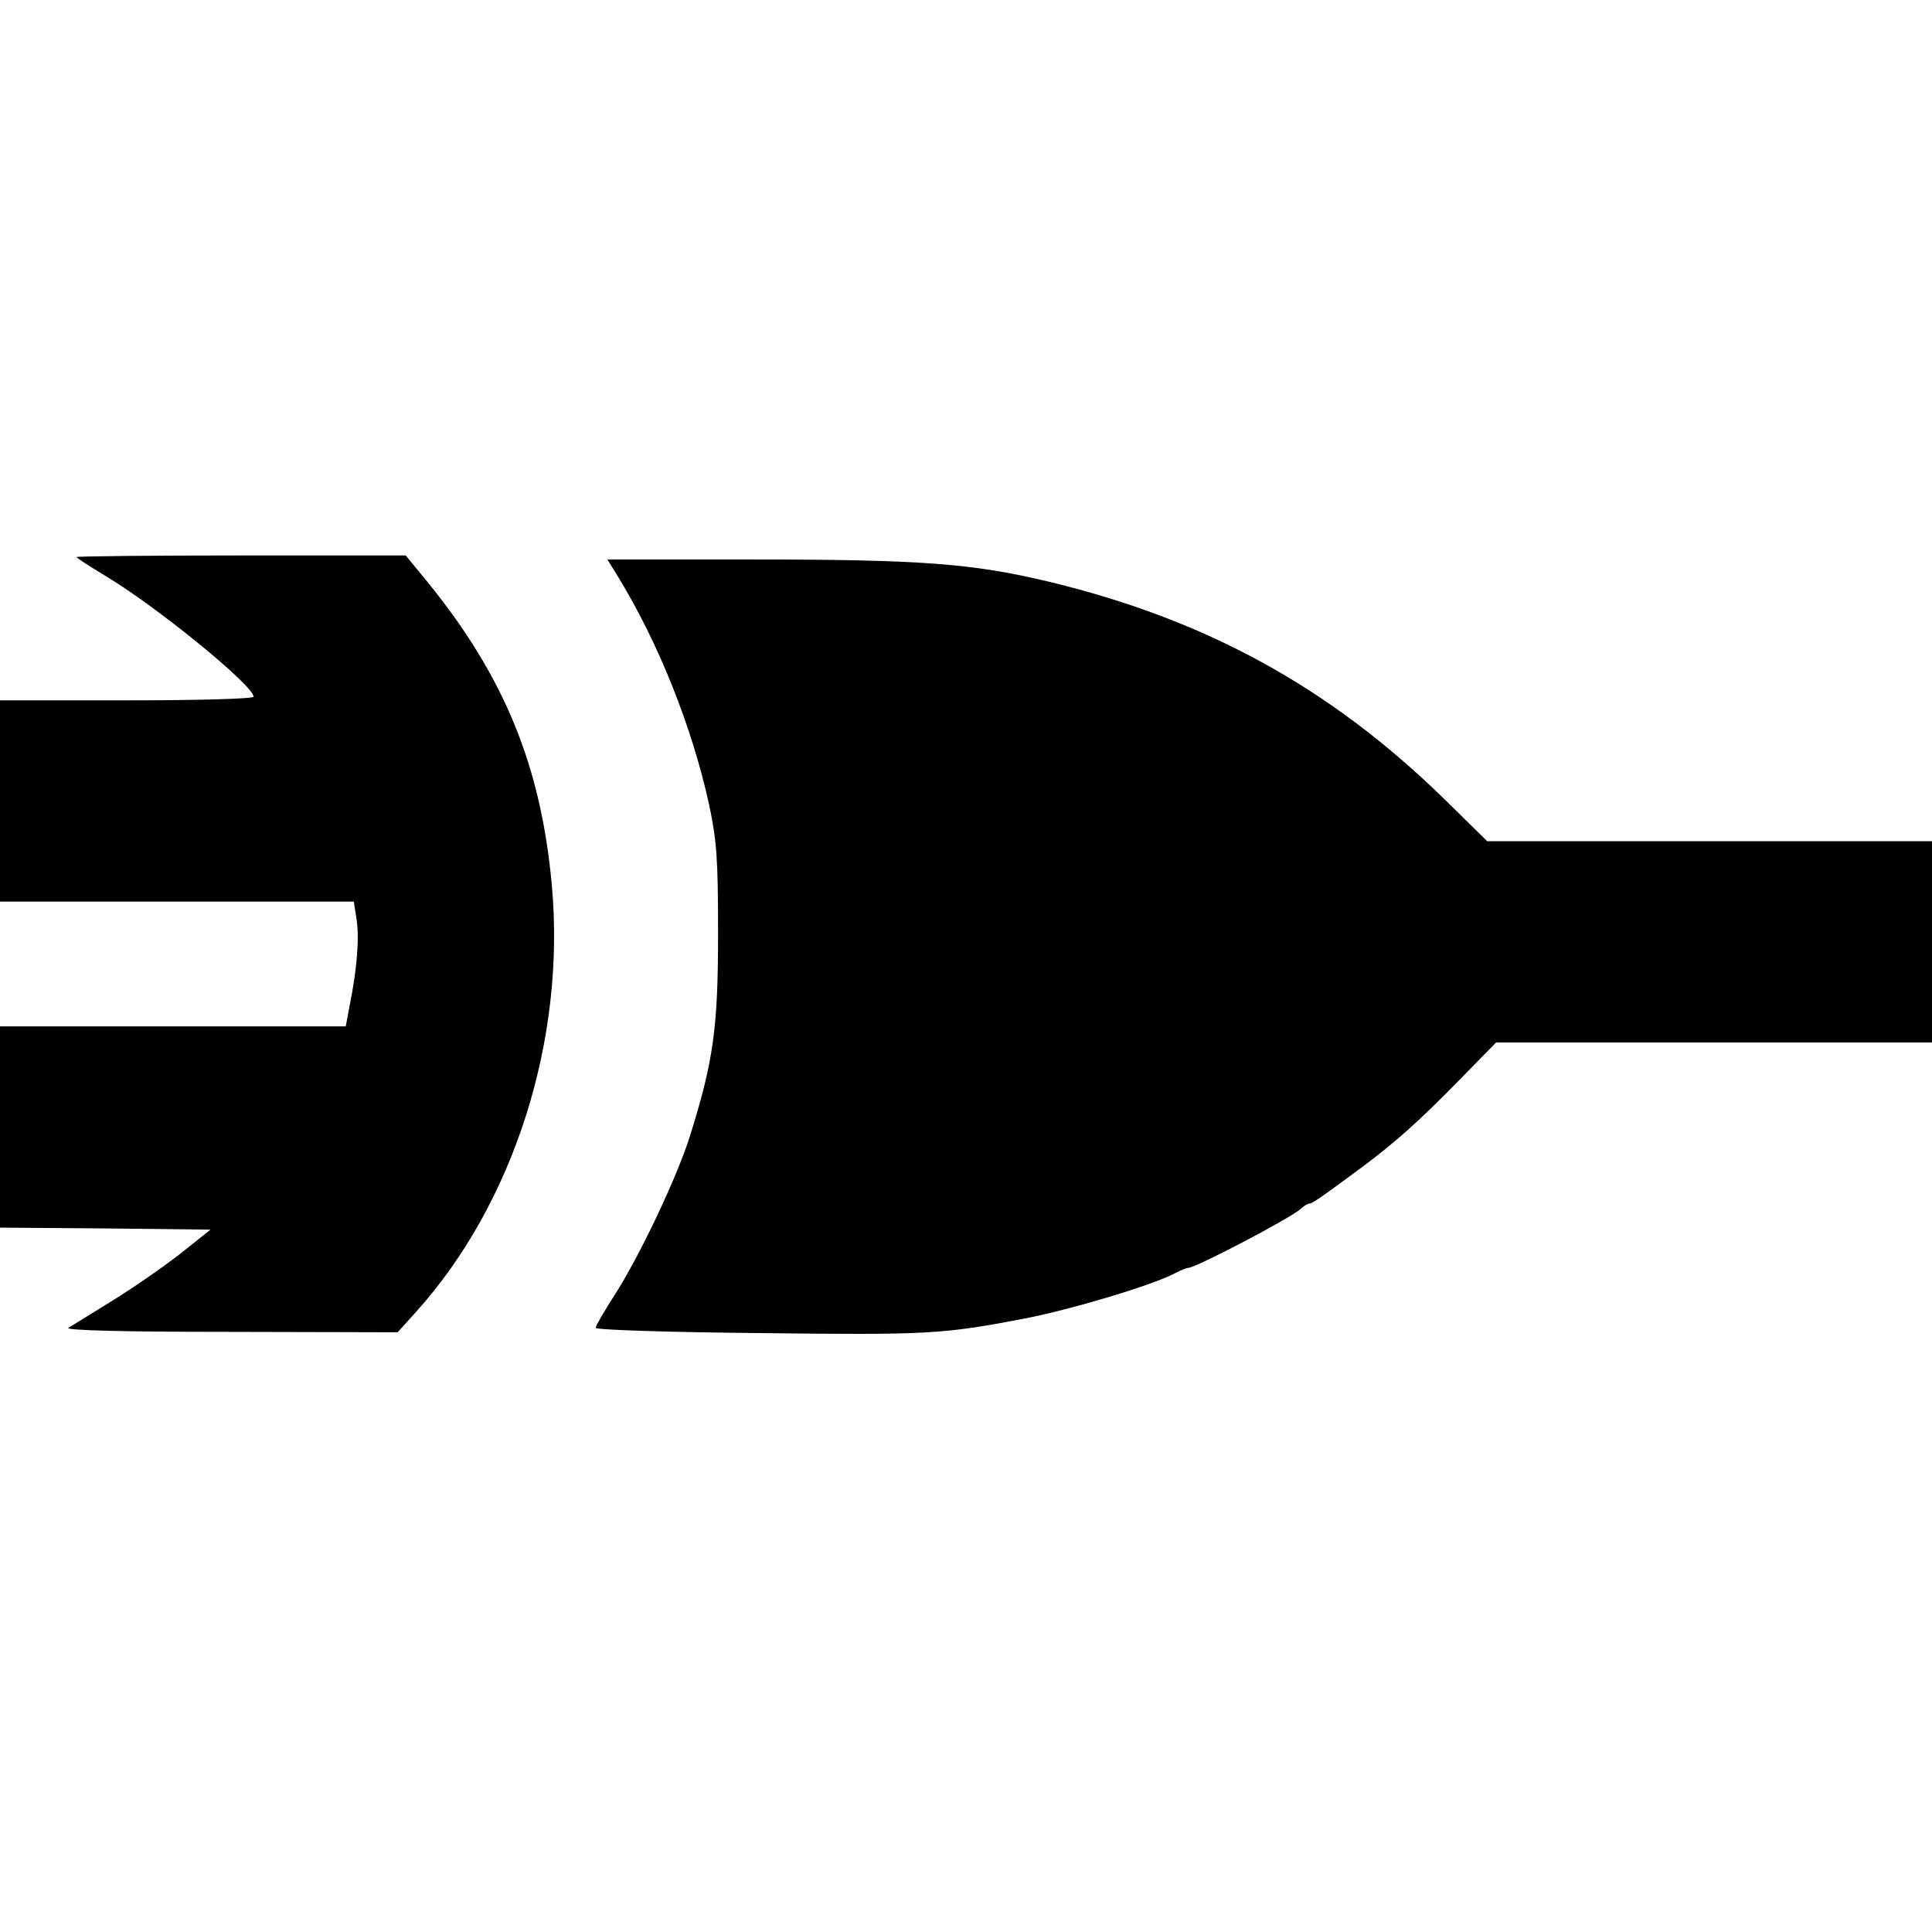
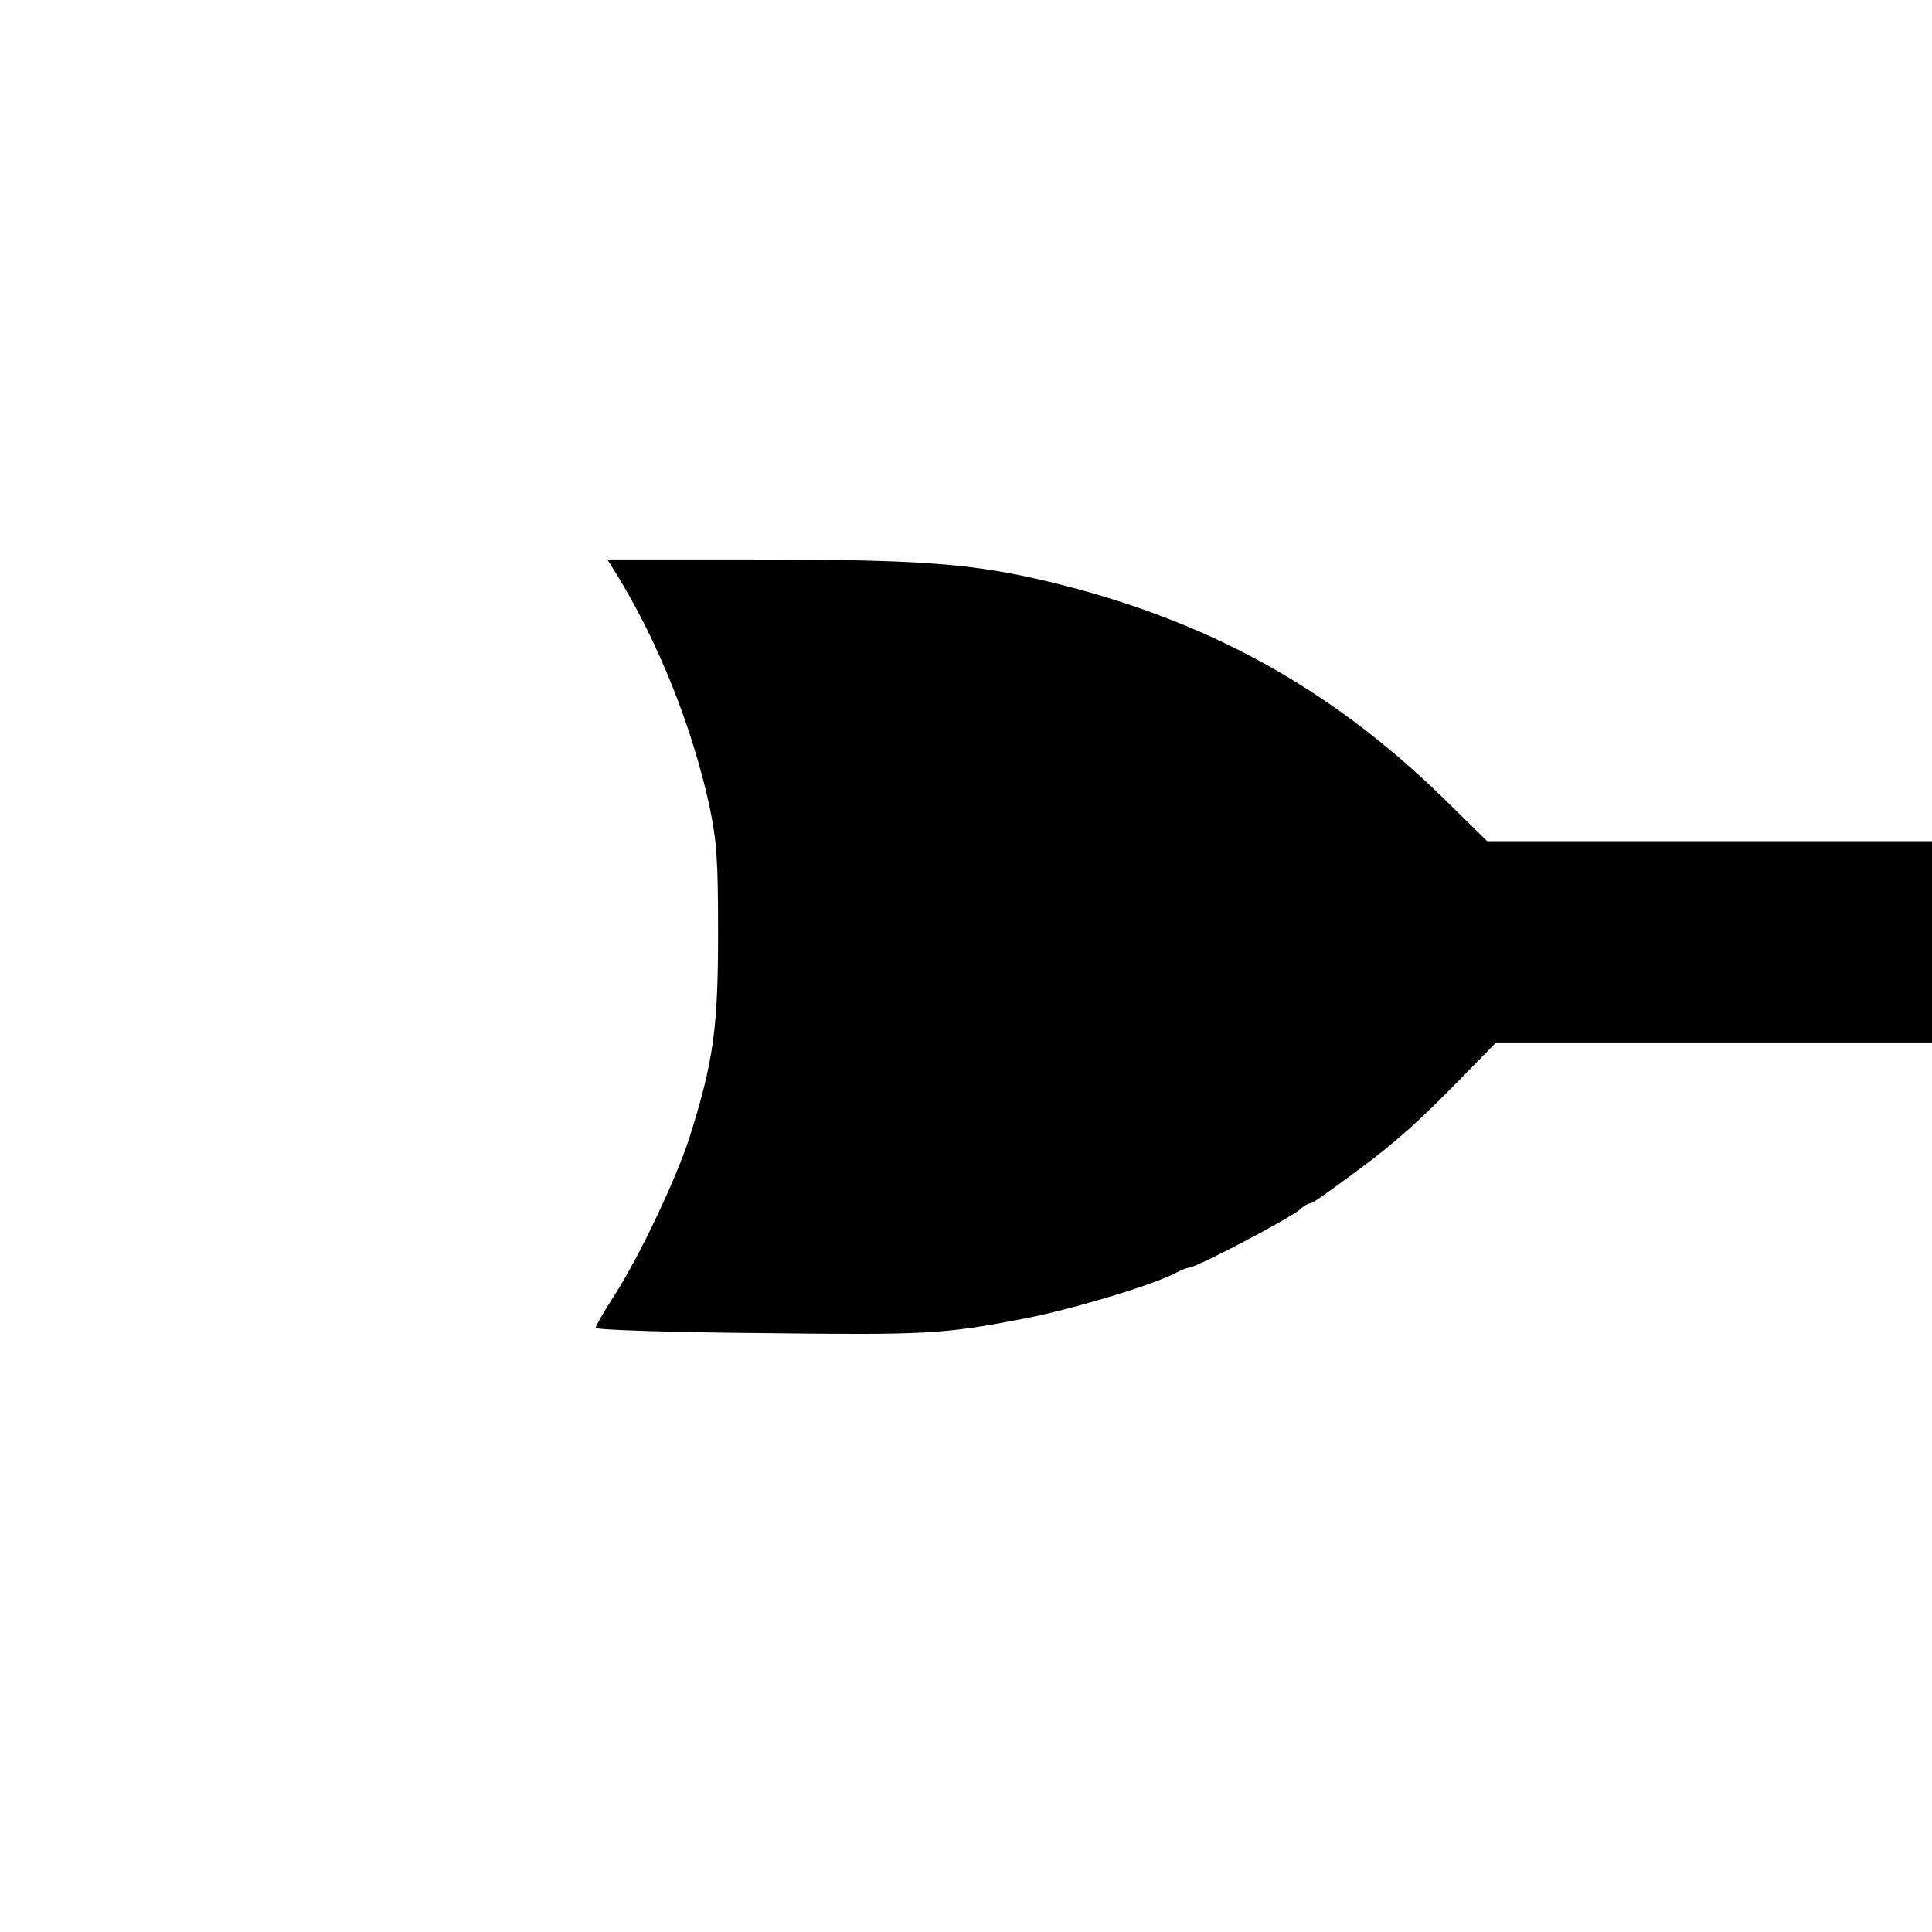
<svg xmlns="http://www.w3.org/2000/svg" version="1.0" width="480" height="480" viewBox="0 0 480 480" preserveAspectRatio="xMidYMid meet">
  <g transform="translate(0,480) scale(0.1,-0.1)" fill="#000000" stroke="none">
-     <path d="M190 3416 c0 -2 31 -22 69 -45 128 -76 371 -274 371 -302 0 -5 -133 -9 -315 -9 l-315 0 0 -250 0 -250 439 0 440 0 7 -45 c7 -47 1 -122 -17 -212 l-10 -53 -430 0 -429 0 0 -250 0 -250 262 -2 261 -3 -74 -59 c-41 -32 -117 -85 -169 -117 -52 -32 -102 -63 -110 -68 -10 -6 133 -10 402 -10 l416 -1 46 51 c243 270 372 676 337 1060 -27 296 -118 518 -308 752 l-55 67 -409 0 c-225 0 -409 -2 -409 -4z" />
    <path d="M1535 3368 c102 -167 184 -373 227 -568 19 -91 22 -134 22 -320 0 -232 -11 -315 -70 -503 -32 -102 -127 -302 -188 -396 -25 -39 -46 -75 -46 -80 0 -5 183 -11 408 -13 415 -5 454 -3 657 36 118 23 315 82 373 112 15 8 30 14 34 14 19 0 253 123 279 146 8 8 19 14 23 14 7 0 31 17 135 94 81 61 136 110 237 213 l91 93 541 0 542 0 0 250 0 250 -552 0 -553 0 -111 109 c-282 274 -588 442 -979 536 -189 45 -315 55 -738 55 l-358 0 26 -42z" />
  </g>
</svg>